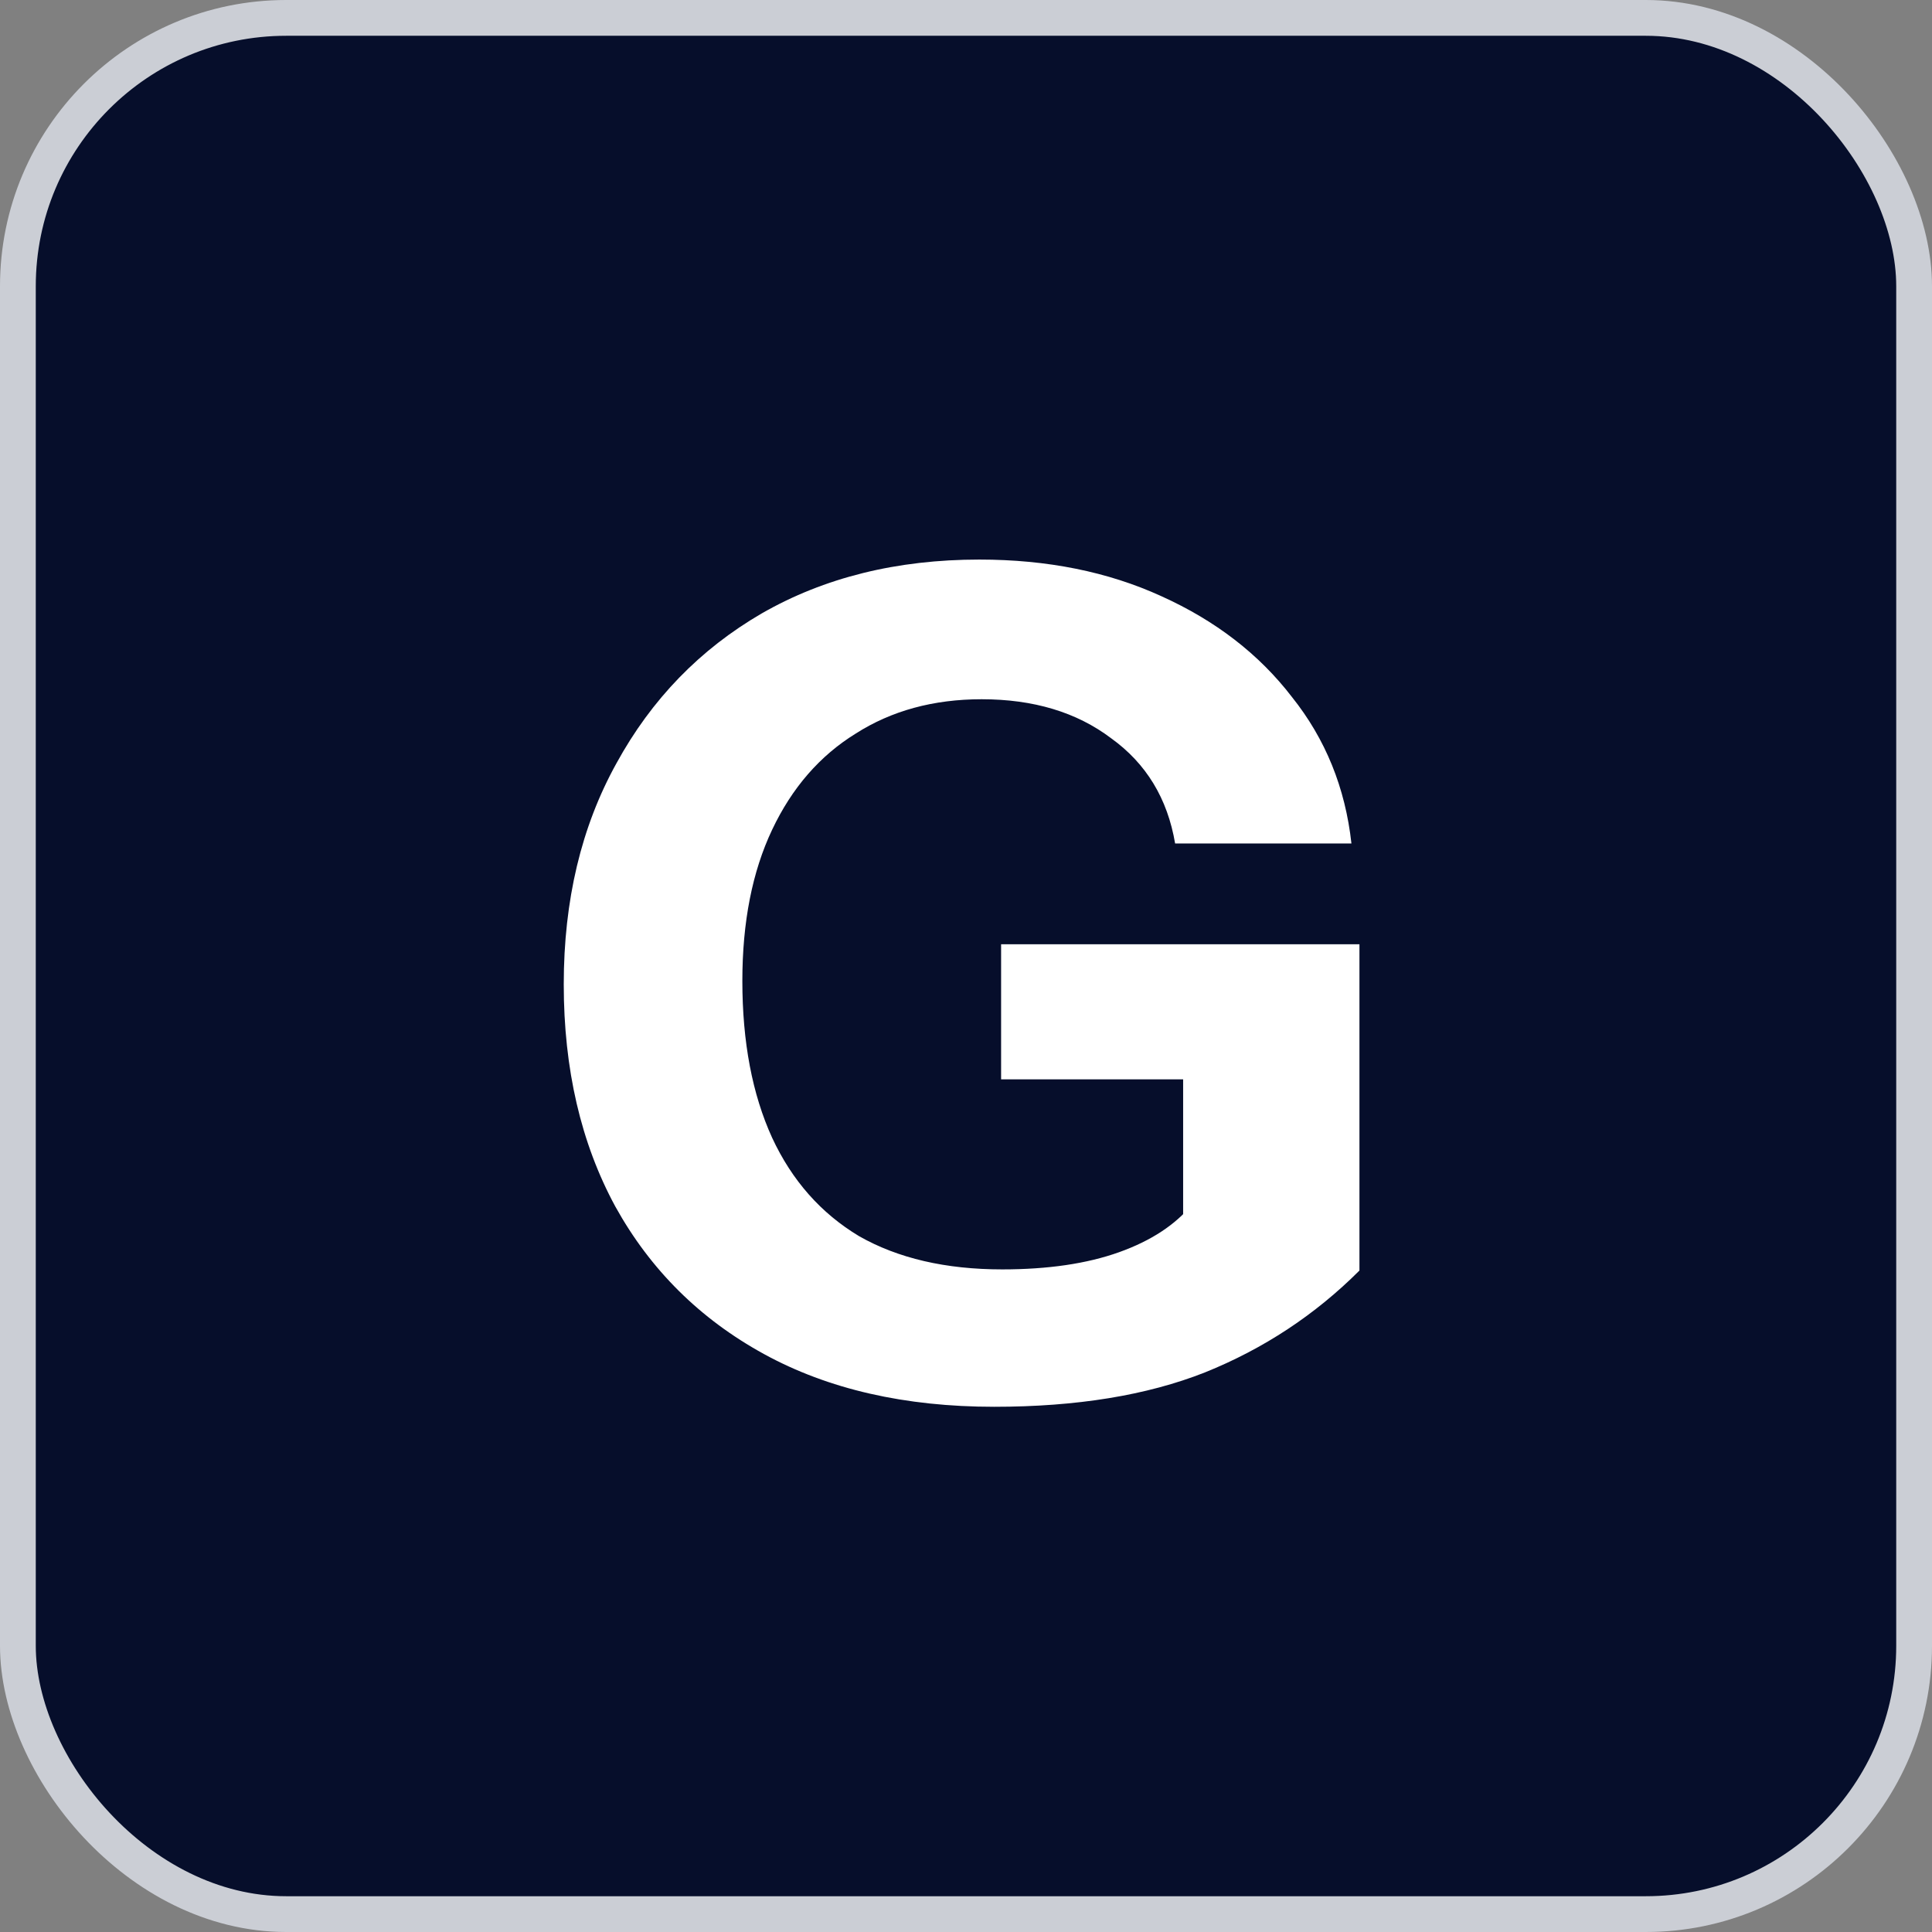
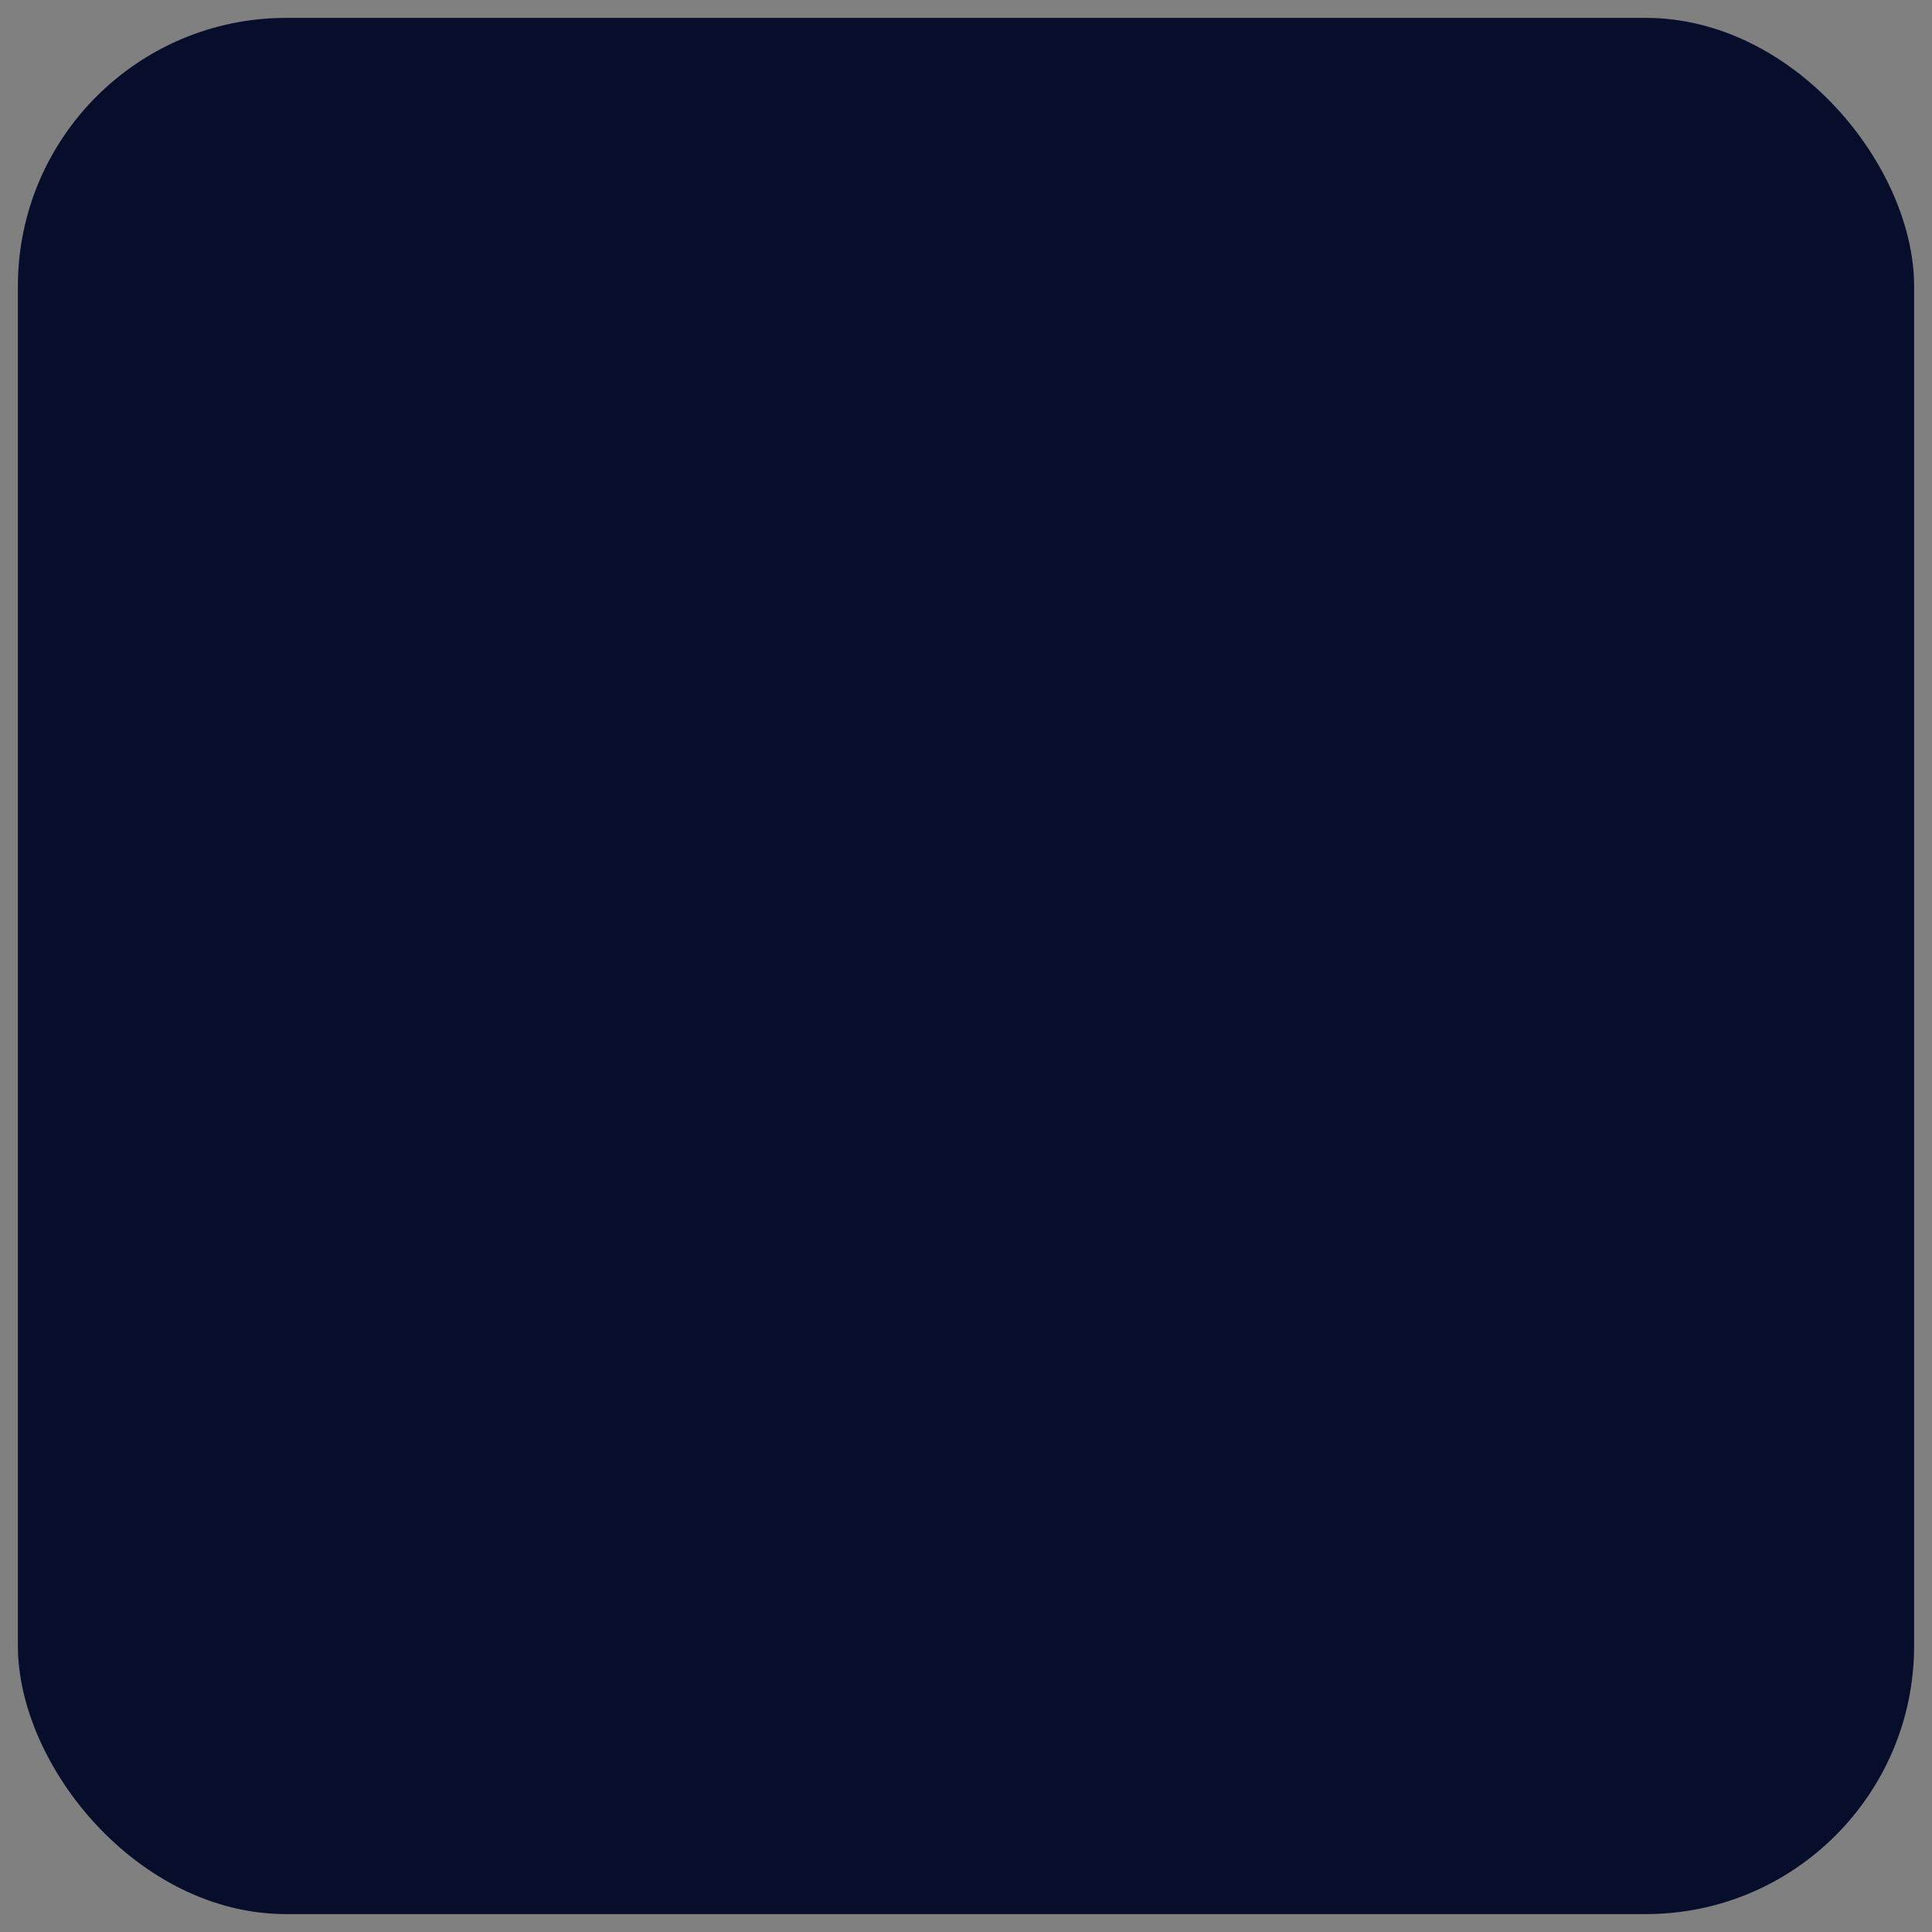
<svg xmlns="http://www.w3.org/2000/svg" width="54" height="54" viewBox="0 0 54 54" fill="none">
  <rect x="0" y="0" width="54" height="54" fill="#808080" stroke="none" />
  <rect x="0.5" y="0.5" width="53" height="53" rx="7.5" fill="#060E2B" />
-   <rect x="0.5" y="0.5" width="53" height="53" rx="7.5" stroke="#CBCED5" />
-   <path d="M27.789 39.32C25.293 39.32 23.149 38.829 21.357 37.848C19.565 36.867 18.178 35.491 17.197 33.72C16.237 31.949 15.757 29.88 15.757 27.512C15.757 25.165 16.247 23.107 17.229 21.336C18.21 19.544 19.565 18.147 21.293 17.144C23.042 16.141 25.069 15.64 27.373 15.64C29.271 15.64 30.968 15.981 32.461 16.664C33.975 17.347 35.191 18.285 36.109 19.48C37.047 20.653 37.602 22.019 37.773 23.576H32.845C32.632 22.317 32.034 21.336 31.053 20.632C30.093 19.907 28.887 19.544 27.437 19.544C26.093 19.544 24.919 19.864 23.917 20.504C22.914 21.123 22.136 22.019 21.581 23.192C21.026 24.365 20.749 25.773 20.749 27.416C20.749 29.123 21.026 30.584 21.581 31.8C22.136 32.995 22.946 33.912 24.013 34.552C25.101 35.171 26.434 35.48 28.013 35.48C29.293 35.48 30.381 35.32 31.277 35C32.173 34.68 32.855 34.232 33.325 33.656L37.997 35.512C36.76 36.749 35.319 37.699 33.677 38.36C32.056 39 30.093 39.32 27.789 39.32ZM33.069 35.512V29.176L34.061 30.168H27.981V26.392H37.997V35.512H33.069Z" fill="white" />
</svg>